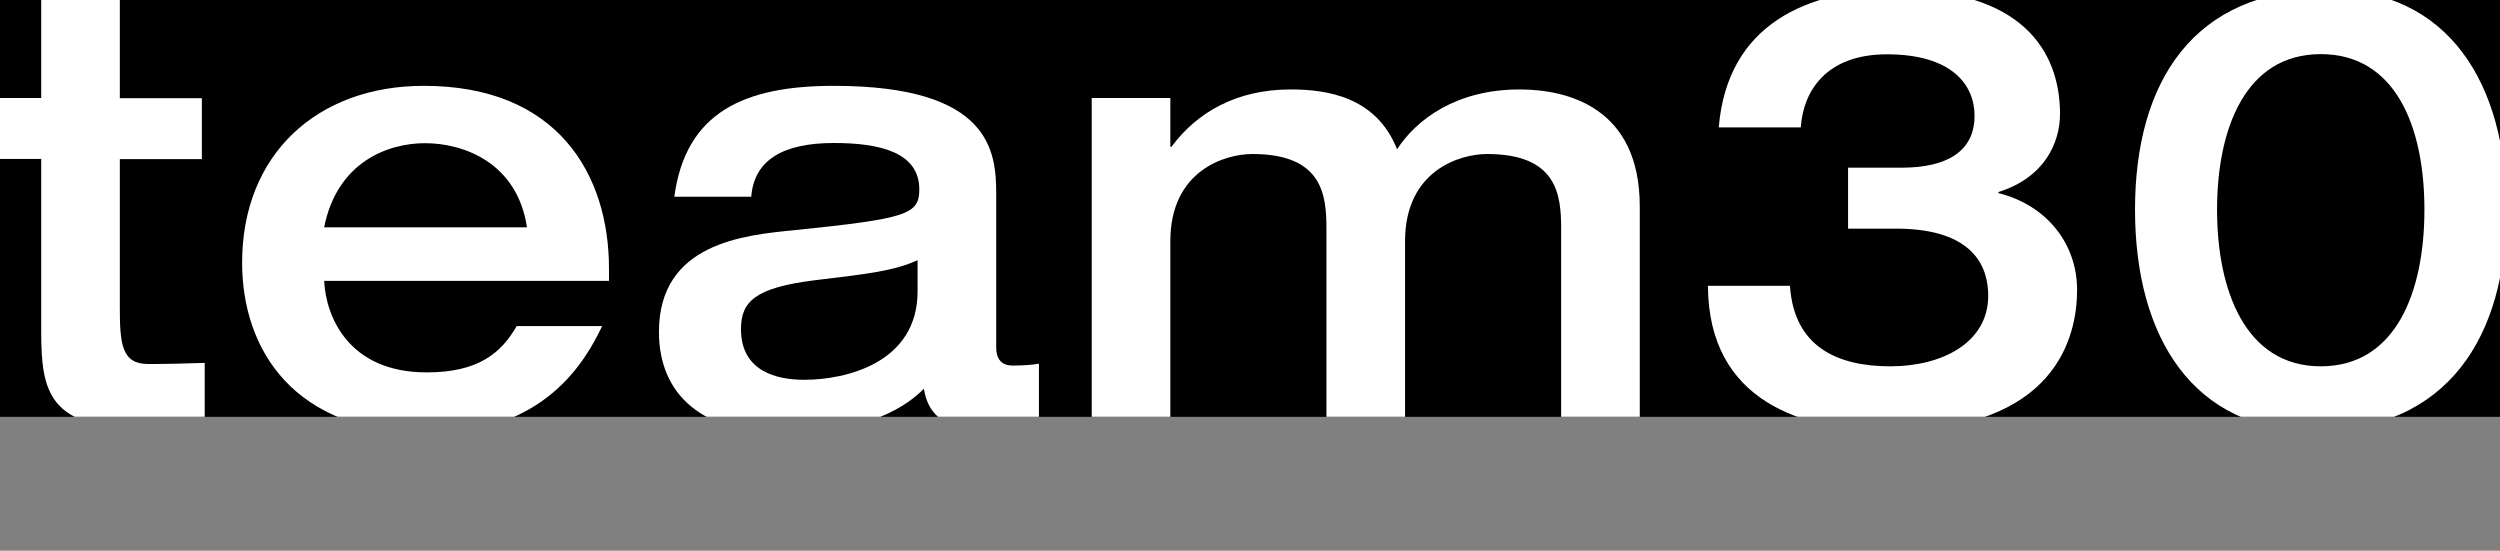
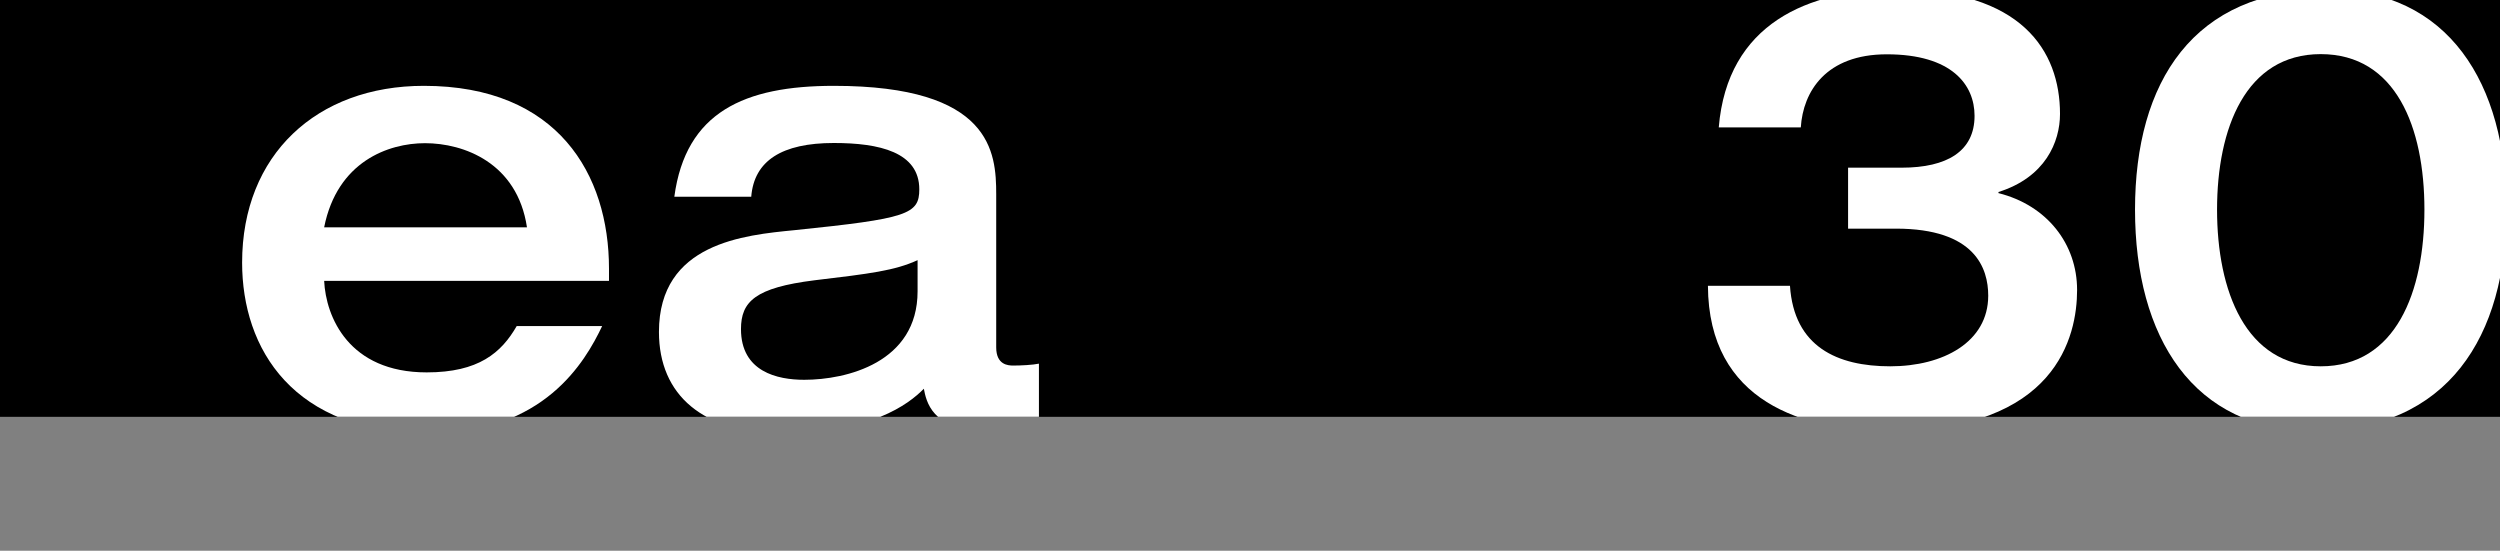
<svg xmlns="http://www.w3.org/2000/svg" id="uuid-e45d9902-58cb-4176-839f-ae82d9432e1f" viewBox="0 0 131.65 29">
  <rect x="0" y="0" width="131.65" height="29" fill="#808080" stroke="none" />
  <defs>
    <clipPath id="uuid-482b6444-00fe-4022-a681-17c0a1d2f528">
      <rect width="131.65" height="21.95" fill="none" />
    </clipPath>
  </defs>
  <g id="uuid-fa40366b-d986-439f-93a0-64d206c7b5d0">
    <rect width="131.65" height="21.95" />
    <g clip-path="url(#uuid-482b6444-00fe-4022-a681-17c0a1d2f528)">
-       <path d="M2.17,8.37H-1.13v-3.21h3.3V-.1h4.14v5.27h4.32v3.21h-4.32v7.77c0,1.96.09,3.02,1.5,3.02,1.02,0,1.98-.03,2.97-.06v3.21c-1.11.16-1.92.26-3.18.26-5.04,0-5.43-1.93-5.43-5.14v-9.05Z" fill="#fff" />
      <path d="M17.07,14.79c.09,1.89,1.29,4.82,5.4,4.82,2.73,0,3.93-1.03,4.74-2.44h4.5c-.9,1.89-3.06,5.65-9.12,5.65-7.17,0-9.84-4.46-9.84-8.99,0-5.68,3.93-9.31,9.57-9.31,7.05,0,9.75,4.66,9.75,9.63v.64h-15ZM27.75,11.97c-.51-3.4-3.33-4.43-5.37-4.43-1.92,0-4.62.96-5.31,4.43h10.68Z" fill="#fff" />
      <path d="M52.46,18.29c0,.93.63.96.9.96.39,0,1.02-.03,1.35-.1v3.11c-.81.16-1.53.39-2.94.39-2.7,0-3-1.54-3.12-2.18-.81.83-2.82,2.34-7.47,2.34-4.14,0-6.48-1.99-6.48-5.33,0-4.69,4.5-5.1,7.14-5.36,5.94-.61,6.57-.83,6.57-2.15,0-1.96-2.1-2.44-4.5-2.44-2.73,0-4.2.93-4.35,2.83h-4.05c.6-4.46,3.69-5.84,8.4-5.84,8.31,0,8.55,3.5,8.55,5.71v8.06ZM48.32,13.7c-1.2.55-2.49.71-5.43,1.06-3.12.39-3.87,1.12-3.87,2.57,0,2.25,1.92,2.67,3.33,2.67,2.22,0,5.97-.9,5.97-4.66v-1.64Z" fill="#fff" />
-       <path d="M69.85,12.03c0-1.77-.21-3.92-3.9-3.92-1.44,0-4.32.87-4.32,4.59v9.47h-4.14V5.16h4.14v2.57h.06c1.35-1.83,3.45-3.02,6.27-3.02,1.86,0,4.5.35,5.61,3.15,1.02-1.57,3.12-3.15,6.45-3.15,2.55,0,6.33.96,6.33,6.16v11.3h-4.14v-10.14c0-1.77-.21-3.92-3.9-3.92-1.44,0-4.32.87-4.32,4.59v9.47h-4.14v-10.14Z" fill="#fff" />
      <path d="M94.26,15.05c.21,3.21,2.49,4.24,5.28,4.24s5.16-1.28,5.16-3.72c0-1.44-.69-3.53-4.86-3.53h-2.52v-3.21h2.82c2.4,0,3.84-.87,3.84-2.73,0-1.64-1.2-3.24-4.62-3.24-3.21,0-4.41,1.96-4.53,3.85h-4.32c.45-5.46,4.71-7.26,9.36-7.26,6.57,0,8.61,3.21,8.61,6.55,0,1.48-.78,3.34-3.24,4.11v.06c2.55.64,4.14,2.67,4.14,5.1s-1.08,7.42-9.9,7.42c-4.5,0-9.51-1.51-9.54-7.64h4.32Z" fill="#fff" />
      <path d="M121.85,22.69c-6.36,0-9.42-4.94-9.42-11.65s3.06-11.59,10.14-11.59c6.36,0,9.42,4.94,9.42,11.59s-3.06,11.65-10.14,11.65ZM122.21,2.85c-3.96,0-5.46,3.92-5.46,8.19s1.5,8.25,5.46,8.25,5.46-3.92,5.46-8.25-1.5-8.19-5.46-8.19Z" fill="#fff" />
    </g>
    <rect x="46.37" width="29" height="29" fill="none" />
  </g>
</svg>